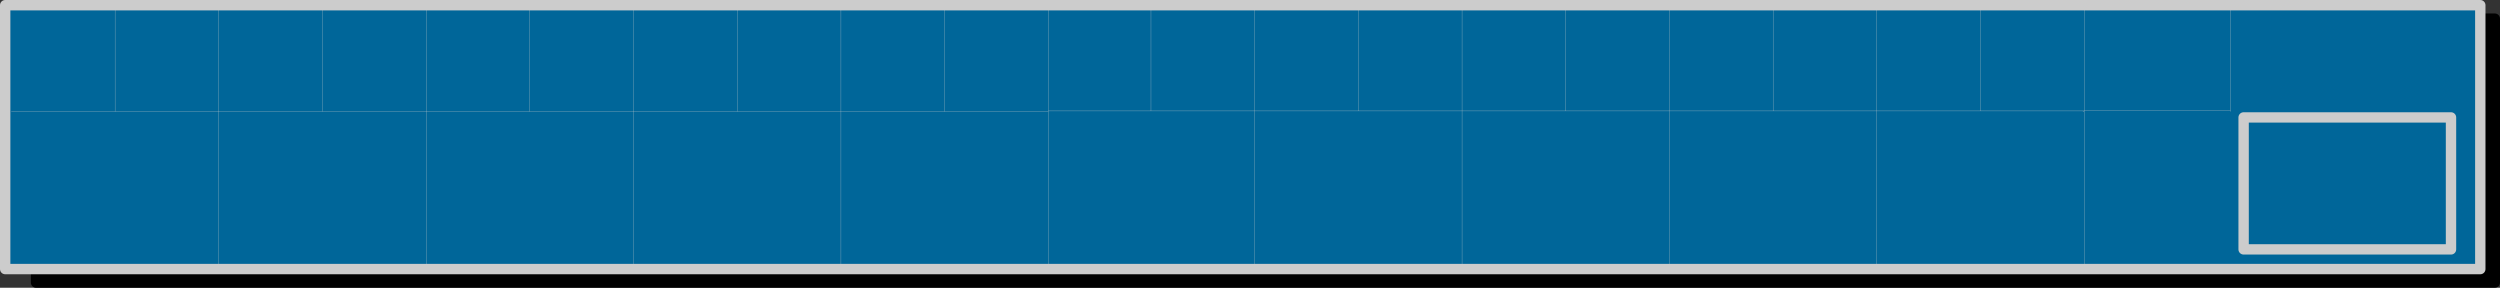
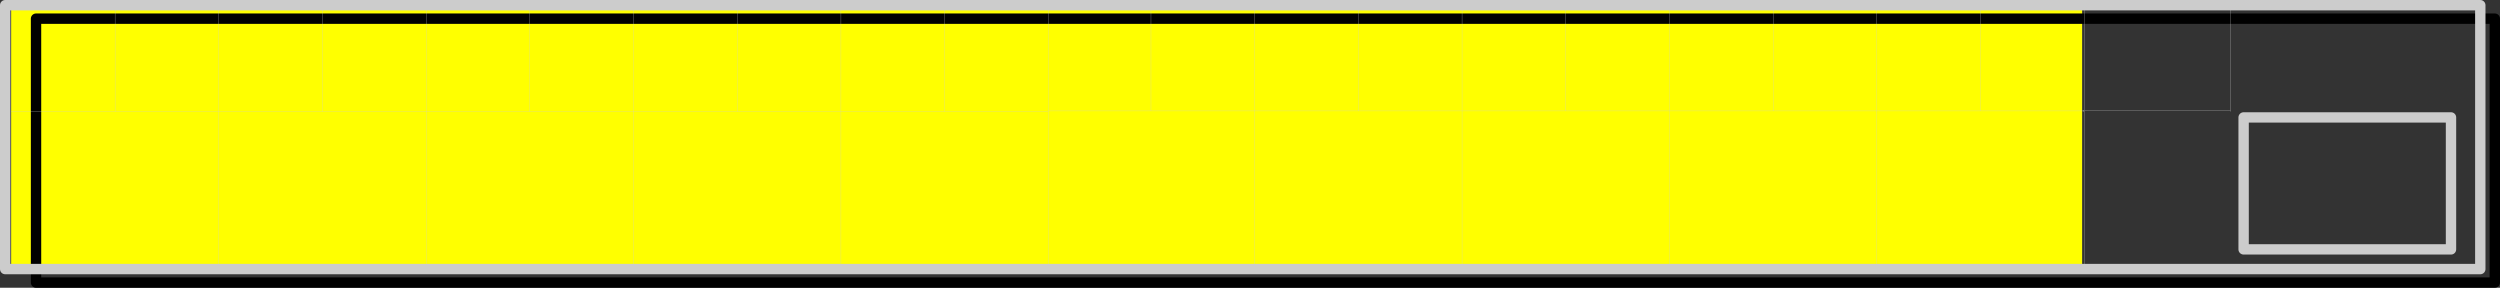
<svg xmlns="http://www.w3.org/2000/svg" height="55.5px" width="482.2px">
  <rect width="100%" height="100%" fill="#333333" stroke="none" />
  <g transform="matrix(1.0, 0.0, 0.0, 1.0, 172.3, 21.05)">
    <path d="M29.85 -19.75 L229.3 -19.75 229.3 31.25 29.3 31.25 29.3 31.15 -170.15 31.15 -170.15 -19.85 29.85 -19.85 29.85 -19.75" fill="#ffff00" fill-rule="evenodd" stroke="none" />
-     <path d="M308.9 -17.45 L308.9 33.45 -165.35 33.45 -165.35 -17.45 308.9 -17.45" fill="#000000" fill-rule="evenodd" stroke="none" />
    <path d="M308.9 -17.45 L308.9 33.45 -165.35 33.45 -165.35 -17.45 308.9 -17.45 Z" fill="none" stroke="#000000" stroke-linecap="round" stroke-linejoin="round" stroke-width="2.0" />
-     <path d="M306.1 -20.05 L306.1 30.85 -171.3 30.85 -171.3 -20.05 306.1 -20.05" fill="#006699" fill-rule="evenodd" stroke="none" />
    <path d="M306.1 -20.05 L306.1 30.85 -171.3 30.85 -171.3 -20.05 306.1 -20.05 Z" fill="none" stroke="#cccccc" stroke-linecap="round" stroke-linejoin="round" stroke-width="2.0" />
-     <path d="M257.9 -19.75 L257.9 0.2 257.9 0.45 M229.7 31.15 L229.7 0.45 229.4 0.35 209.7 0.35 189.7 0.35 189.7 31.35 M229.7 0.45 L229.7 0.35 229.4 0.35 M229.7 0.35 L229.7 0.2 229.7 -19.85 M189.7 0.35 L169.7 0.35 149.7 0.35 149.7 31.35 M229.7 0.2 L257.9 0.2 M129.7 -19.65 L129.7 0.35 149.7 0.35 149.7 -19.65 M109.7 31.35 L109.7 0.35 89.7 0.35 69.7 0.35 69.7 31.35 M109.7 -19.65 L109.7 0.35 129.7 0.35 M49.7 -19.65 L49.7 0.35 69.7 0.35 69.7 -19.65 M9.9 -19.55 L9.9 0.45 29.9 0.45 29.9 0.35 29.9 -19.7 M29.9 31.3 L29.9 0.45 M29.9 0.35 L49.7 0.35 M169.7 0.35 L169.7 -19.65 M89.7 0.35 L89.7 -19.65 M189.7 -19.65 L189.7 0.35 M209.7 -19.65 L209.7 0.35 M-30.1 -19.55 L-30.1 0.45 -10.1 0.45 -10.1 -19.55 M9.9 0.45 L-10.1 0.45 -10.1 31.45 M-50.1 31.45 L-50.1 0.45 -70.1 0.45 -90.1 0.45 -90.1 31.45 M-50.1 -19.55 L-50.1 0.45 -30.1 0.45 M-90.1 0.45 L-110.1 0.45 -130.1 0.45 -130.1 31.45 M-130.1 0.45 L-150.1 0.45 -170.1 0.45 M-70.1 0.45 L-70.1 -19.55 M-90.1 -19.55 L-90.1 0.45 M-110.1 0.45 L-110.1 -19.55 M-130.1 -19.55 L-130.1 0.45 M-150.1 0.45 L-150.1 -19.55" fill="none" stroke="#cccccc" stroke-linecap="round" stroke-linejoin="round" stroke-width="0.05" />
+     <path d="M257.9 -19.75 L257.9 0.2 257.9 0.45 M229.7 31.15 L229.7 0.45 229.4 0.35 209.7 0.35 189.7 0.35 189.7 31.35 M229.7 0.45 L229.7 0.35 229.4 0.35 L229.7 0.2 229.7 -19.85 M189.7 0.35 L169.7 0.35 149.7 0.35 149.7 31.35 M229.7 0.2 L257.9 0.2 M129.7 -19.65 L129.7 0.35 149.7 0.35 149.7 -19.65 M109.7 31.35 L109.7 0.35 89.7 0.35 69.7 0.35 69.7 31.35 M109.7 -19.65 L109.7 0.35 129.7 0.35 M49.7 -19.65 L49.7 0.35 69.7 0.35 69.7 -19.65 M9.9 -19.55 L9.9 0.45 29.9 0.45 29.9 0.35 29.9 -19.7 M29.9 31.3 L29.9 0.45 M29.9 0.35 L49.7 0.35 M169.7 0.35 L169.7 -19.65 M89.7 0.35 L89.7 -19.65 M189.7 -19.65 L189.7 0.35 M209.7 -19.65 L209.7 0.35 M-30.1 -19.55 L-30.1 0.45 -10.1 0.45 -10.1 -19.55 M9.9 0.45 L-10.1 0.45 -10.1 31.45 M-50.1 31.45 L-50.1 0.45 -70.1 0.45 -90.1 0.45 -90.1 31.45 M-50.1 -19.55 L-50.1 0.45 -30.1 0.45 M-90.1 0.45 L-110.1 0.45 -130.1 0.45 -130.1 31.45 M-130.1 0.45 L-150.1 0.45 -170.1 0.45 M-70.1 0.45 L-70.1 -19.55 M-90.1 -19.55 L-90.1 0.45 M-110.1 0.45 L-110.1 -19.55 M-130.1 -19.55 L-130.1 0.45 M-150.1 0.45 L-150.1 -19.55" fill="none" stroke="#cccccc" stroke-linecap="round" stroke-linejoin="round" stroke-width="0.05" />
    <path d="M300.45 27.05 L260.45 27.05 260.45 1.6 300.45 1.6 300.45 27.05" fill="none" stroke="#cccccc" stroke-linecap="round" stroke-linejoin="round" stroke-width="2.0" />
  </g>
</svg>